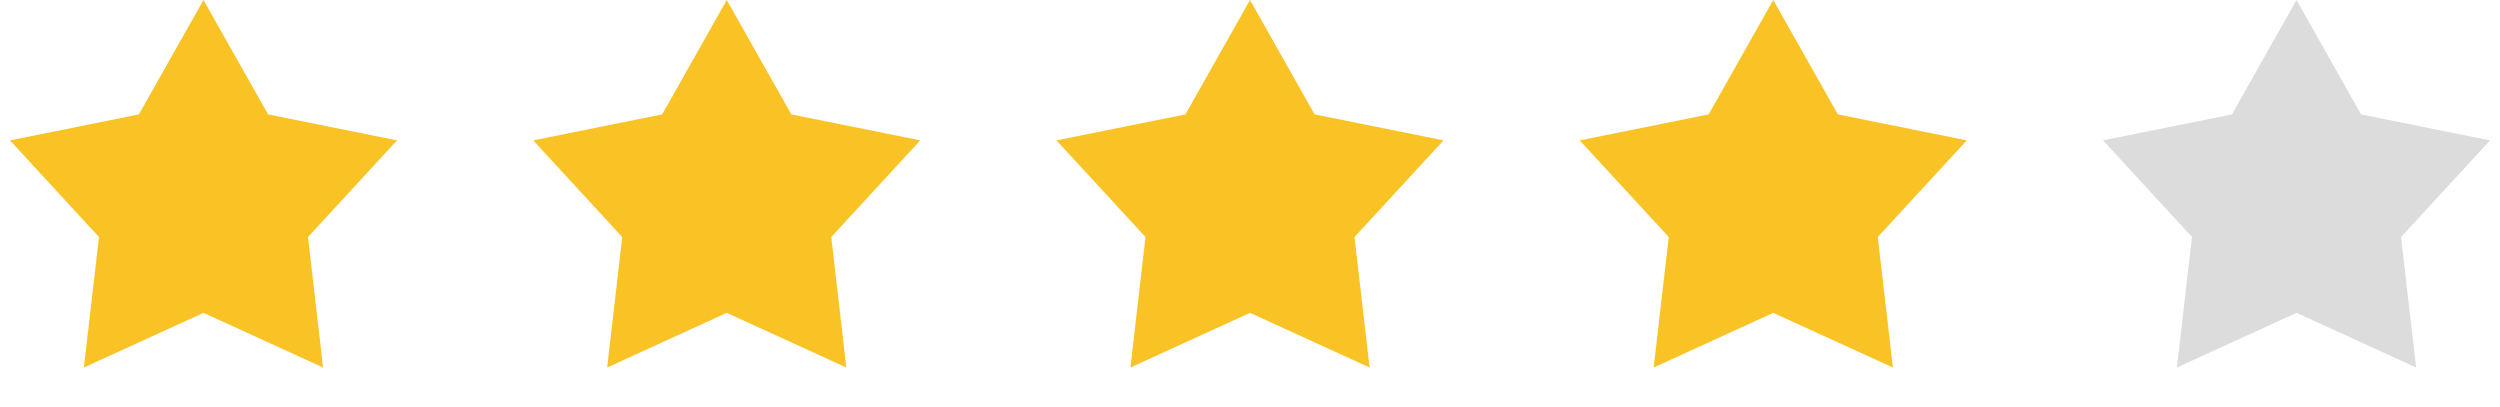
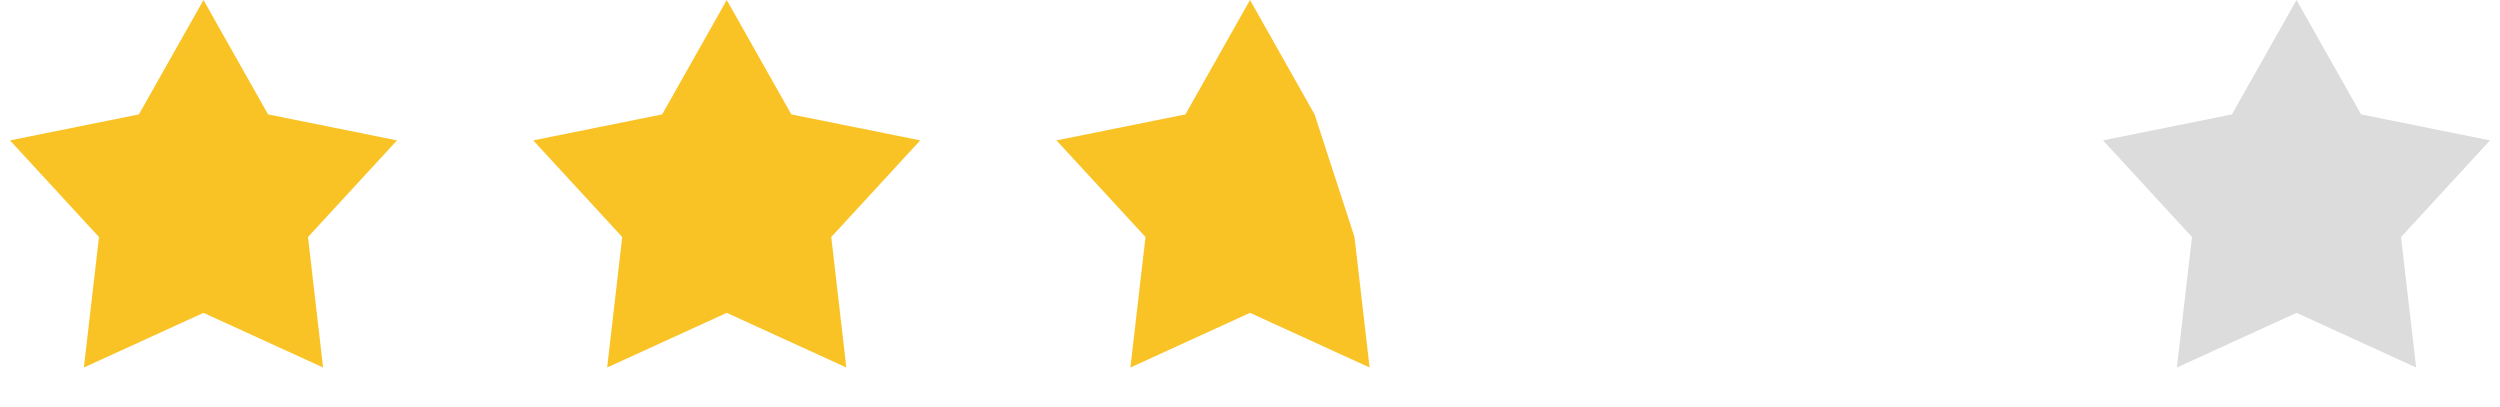
<svg xmlns="http://www.w3.org/2000/svg" width="86" height="14" viewBox="0 0 86 14" fill="none">
  <path d="M7 0L9.222 3.935L13.657 4.829L10.595 8.154L11.114 12.642L7 10.762L2.885 12.642L3.405 8.154L0.343 4.829L4.778 3.935L7 0Z" fill="#FAC325" />
  <path d="M25 0L27.222 3.935L31.657 4.829L28.595 8.154L29.114 12.642L25 10.762L20.886 12.642L21.405 8.154L18.343 4.829L22.778 3.935L25 0Z" fill="#FAC325" />
-   <path d="M43 0L45.222 3.935L49.657 4.829L46.595 8.154L47.114 12.642L43 10.762L38.886 12.642L39.405 8.154L36.343 4.829L40.778 3.935L43 0Z" fill="#FAC325" />
-   <path d="M61 0L63.222 3.935L67.657 4.829L64.595 8.154L65.115 12.642L61 10.762L56.886 12.642L57.405 8.154L54.343 4.829L58.778 3.935L61 0Z" fill="#FAC325" />
+   <path d="M43 0L45.222 3.935L46.595 8.154L47.114 12.642L43 10.762L38.886 12.642L39.405 8.154L36.343 4.829L40.778 3.935L43 0Z" fill="#FAC325" />
  <path d="M79 0L81.222 3.935L85.657 4.829L82.595 8.154L83.115 12.642L79 10.762L74.885 12.642L75.405 8.154L72.343 4.829L76.778 3.935L79 0Z" fill="#DCDCDC" />
</svg>